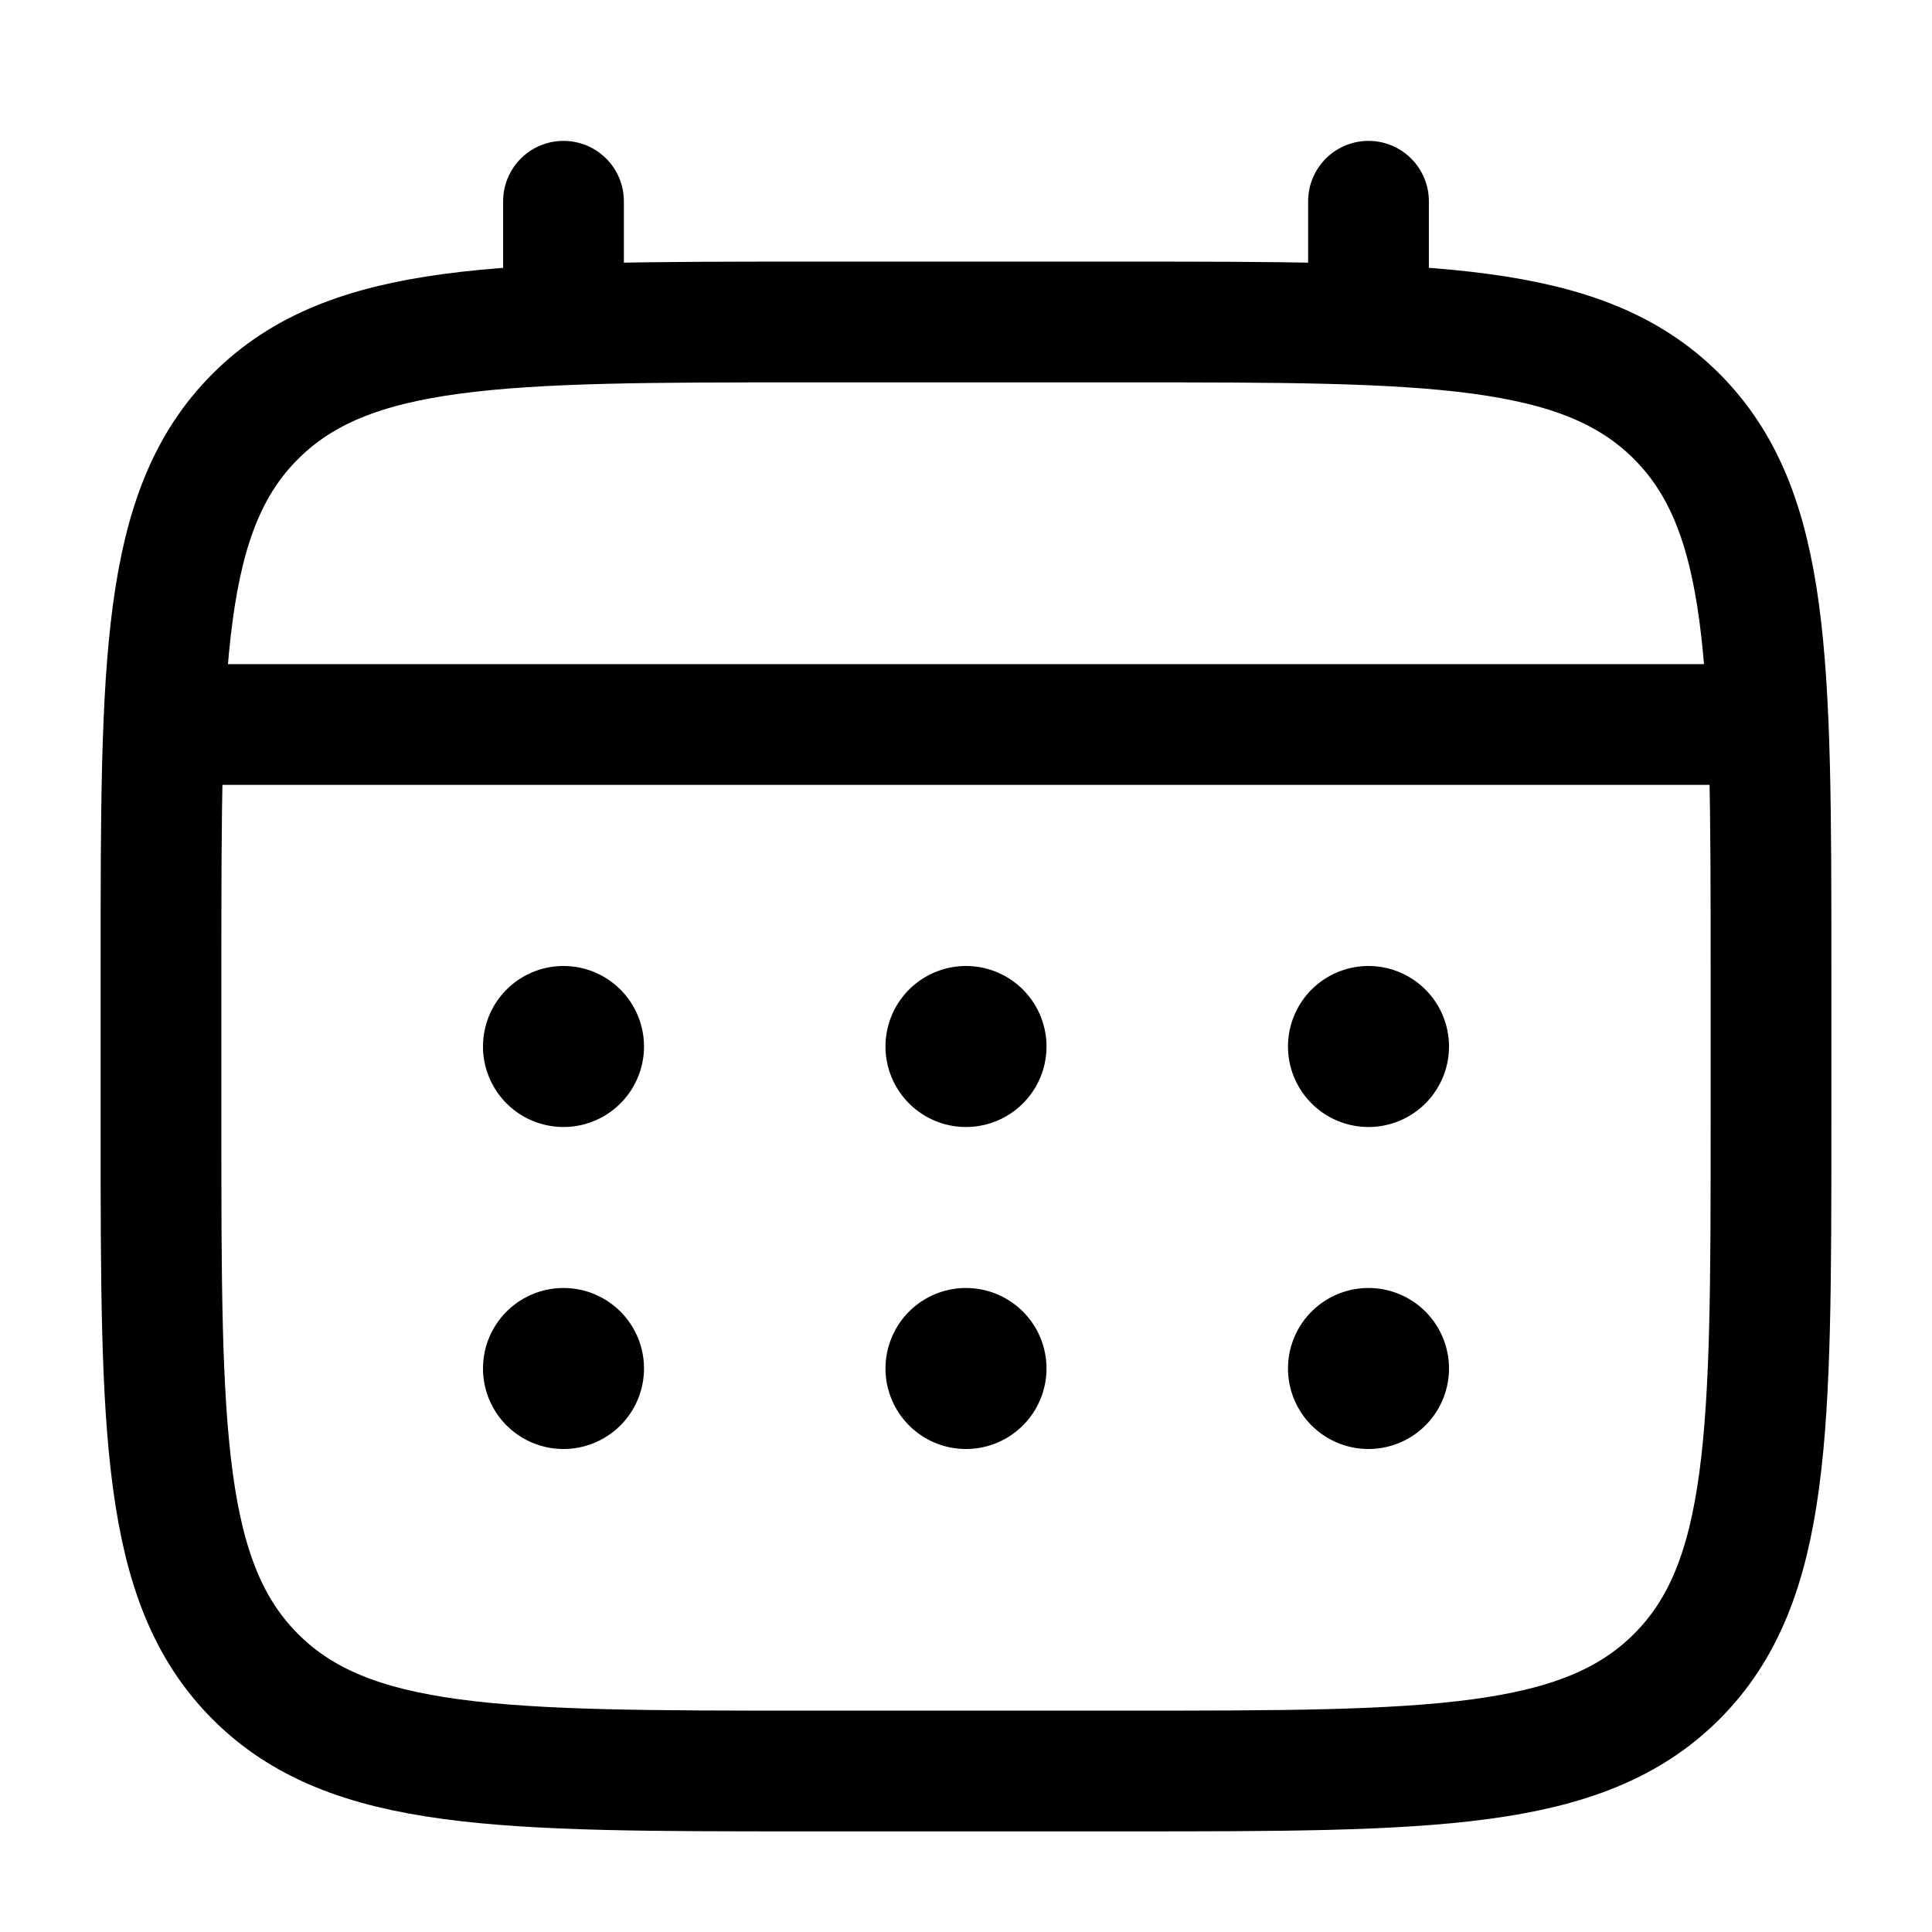
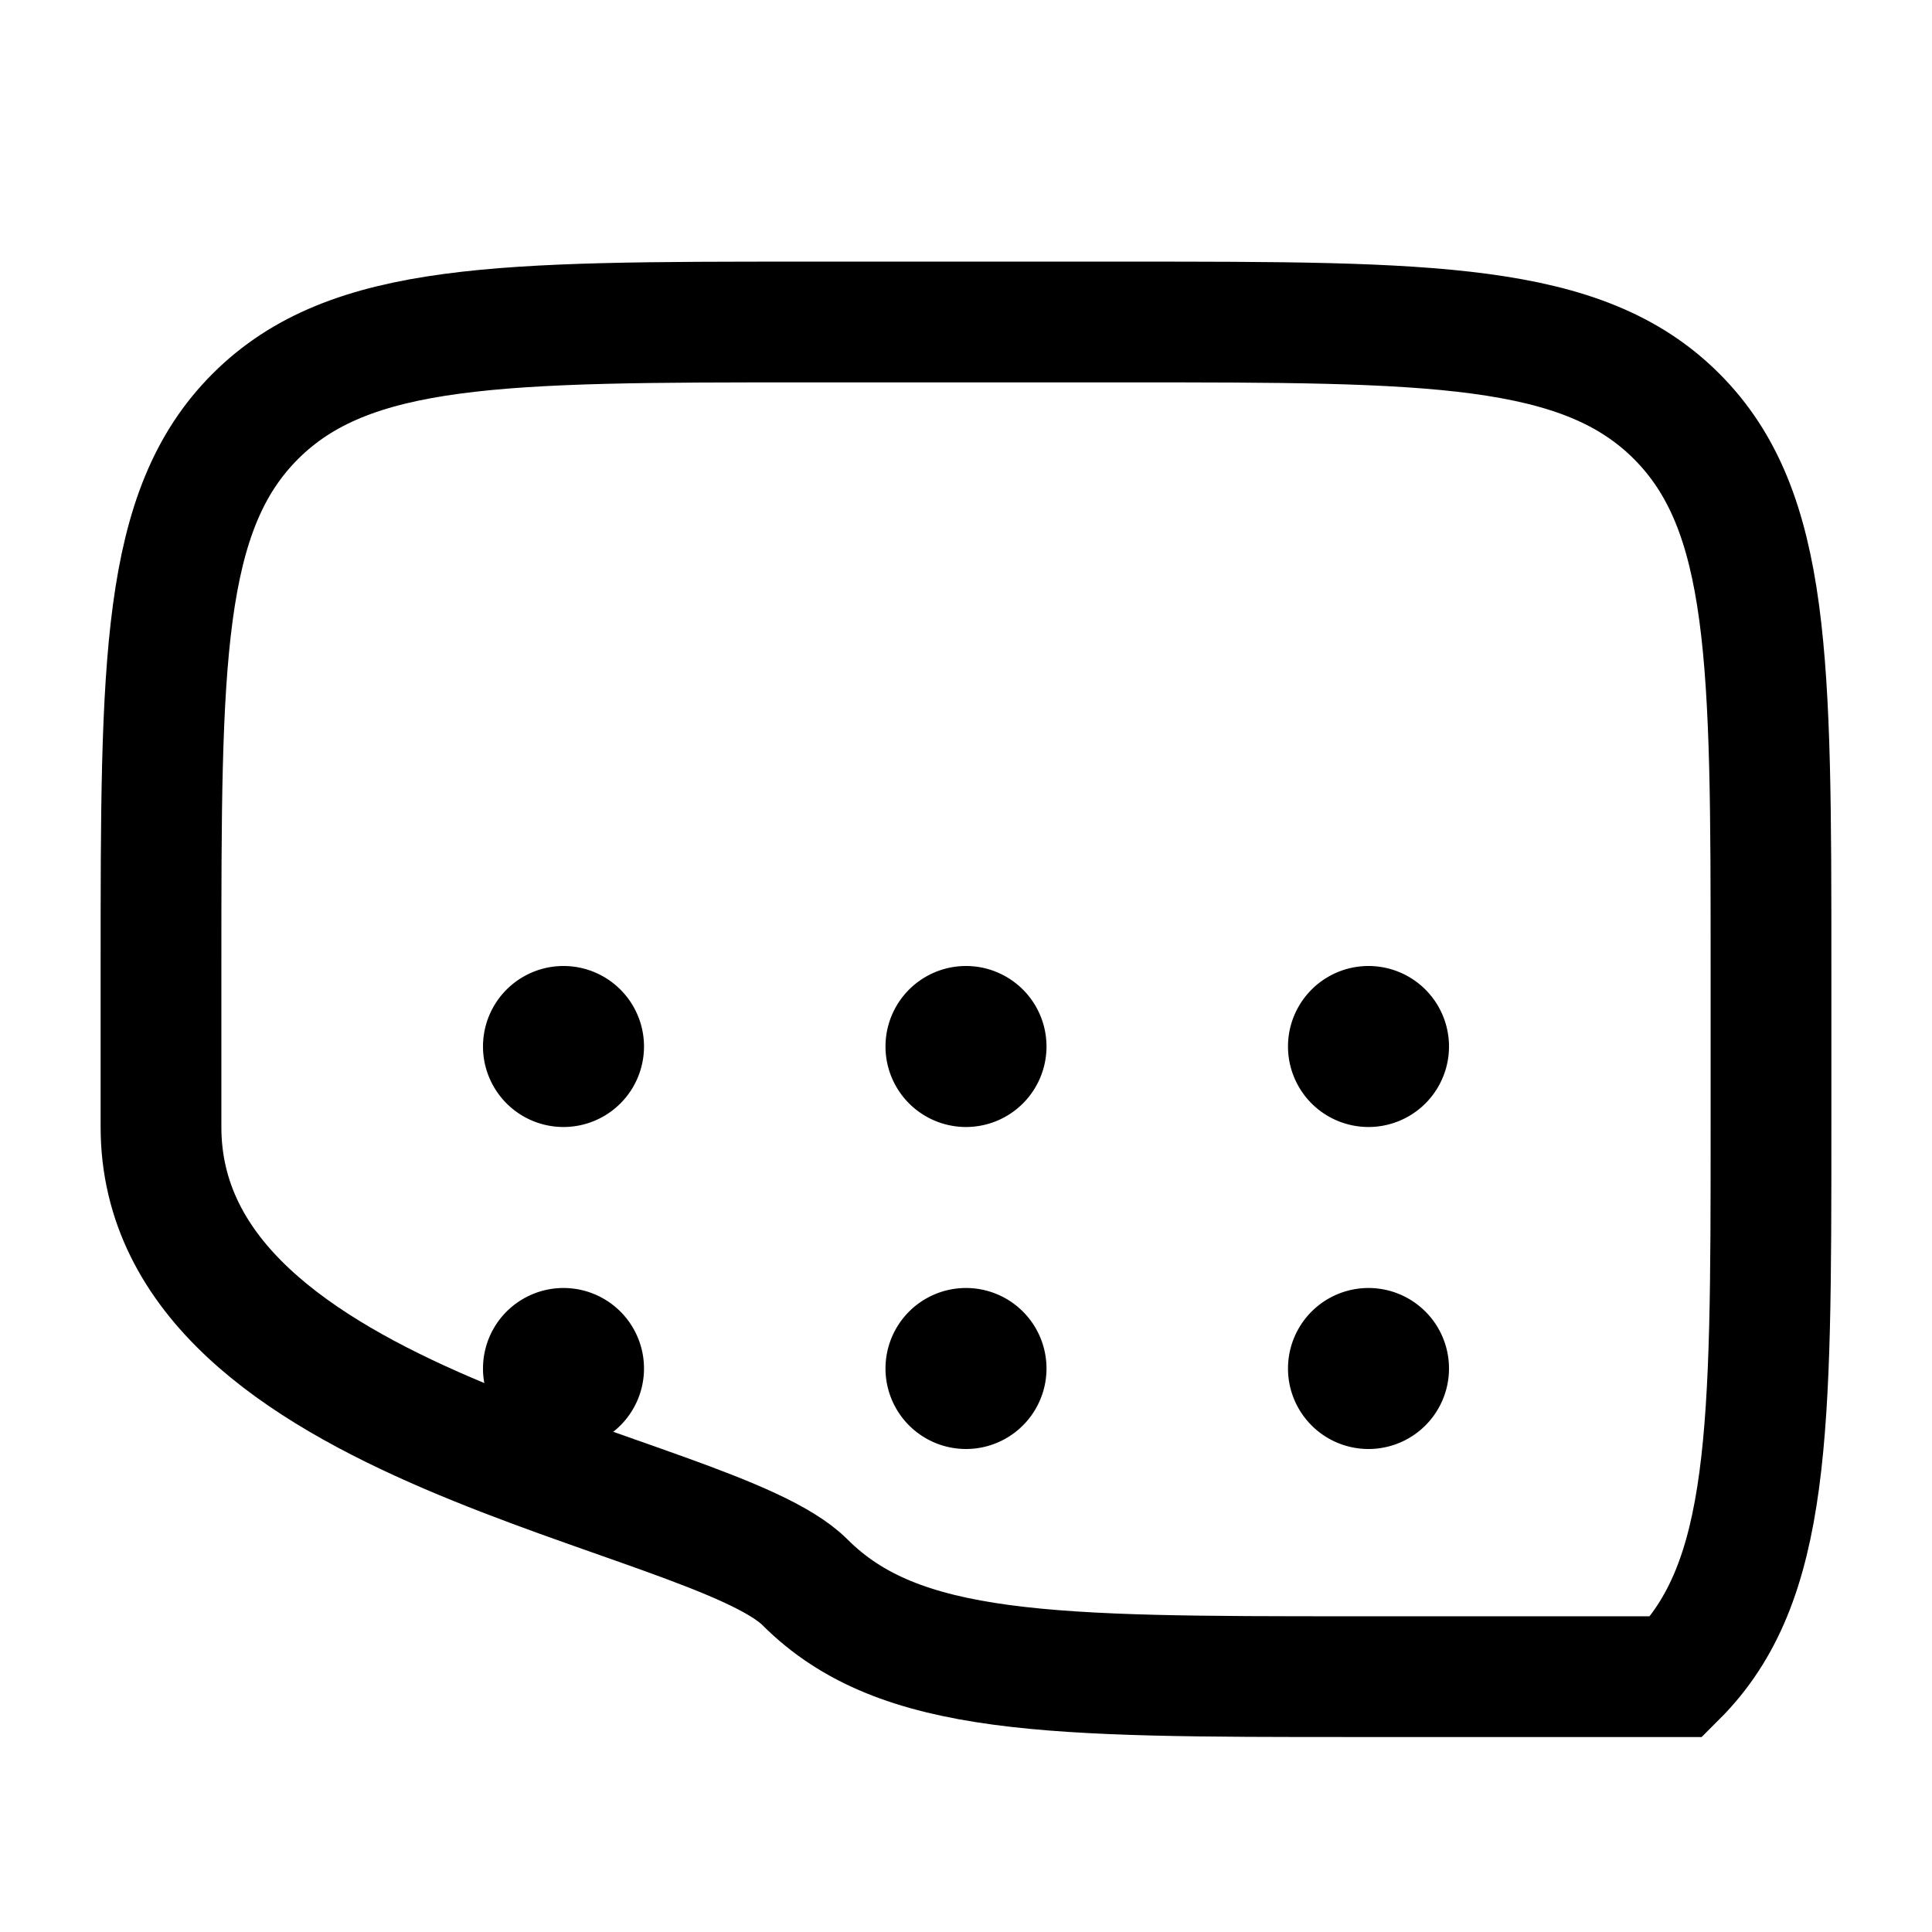
<svg xmlns="http://www.w3.org/2000/svg" width="24" height="24" viewBox="0 0 24 24">
  <g fill="none">
-     <path stroke="currentColor" stroke-width="1.5" d="M2 12c0-3.771 0-5.657 1.172-6.828S6.229 4 10 4h4c3.771 0 5.657 0 6.828 1.172S22 8.229 22 12v2c0 3.771 0 5.657-1.172 6.828S17.771 22 14 22h-4c-3.771 0-5.657 0-6.828-1.172S2 17.771 2 14z" />
-     <path stroke="currentColor" stroke-linecap="round" stroke-width="1.5" d="M7 4V2.5M17 4V2.5M2.5 9h19" />
+     <path stroke="currentColor" stroke-width="1.5" d="M2 12c0-3.771 0-5.657 1.172-6.828S6.229 4 10 4h4c3.771 0 5.657 0 6.828 1.172S22 8.229 22 12v2c0 3.771 0 5.657-1.172 6.828h-4c-3.771 0-5.657 0-6.828-1.172S2 17.771 2 14z" />
    <path fill="currentColor" d="M18 17a1 1 0 1 1-2 0a1 1 0 0 1 2 0m0-4a1 1 0 1 1-2 0a1 1 0 0 1 2 0m-5 4a1 1 0 1 1-2 0a1 1 0 0 1 2 0m0-4a1 1 0 1 1-2 0a1 1 0 0 1 2 0m-5 4a1 1 0 1 1-2 0a1 1 0 0 1 2 0m0-4a1 1 0 1 1-2 0a1 1 0 0 1 2 0" />
  </g>
</svg>